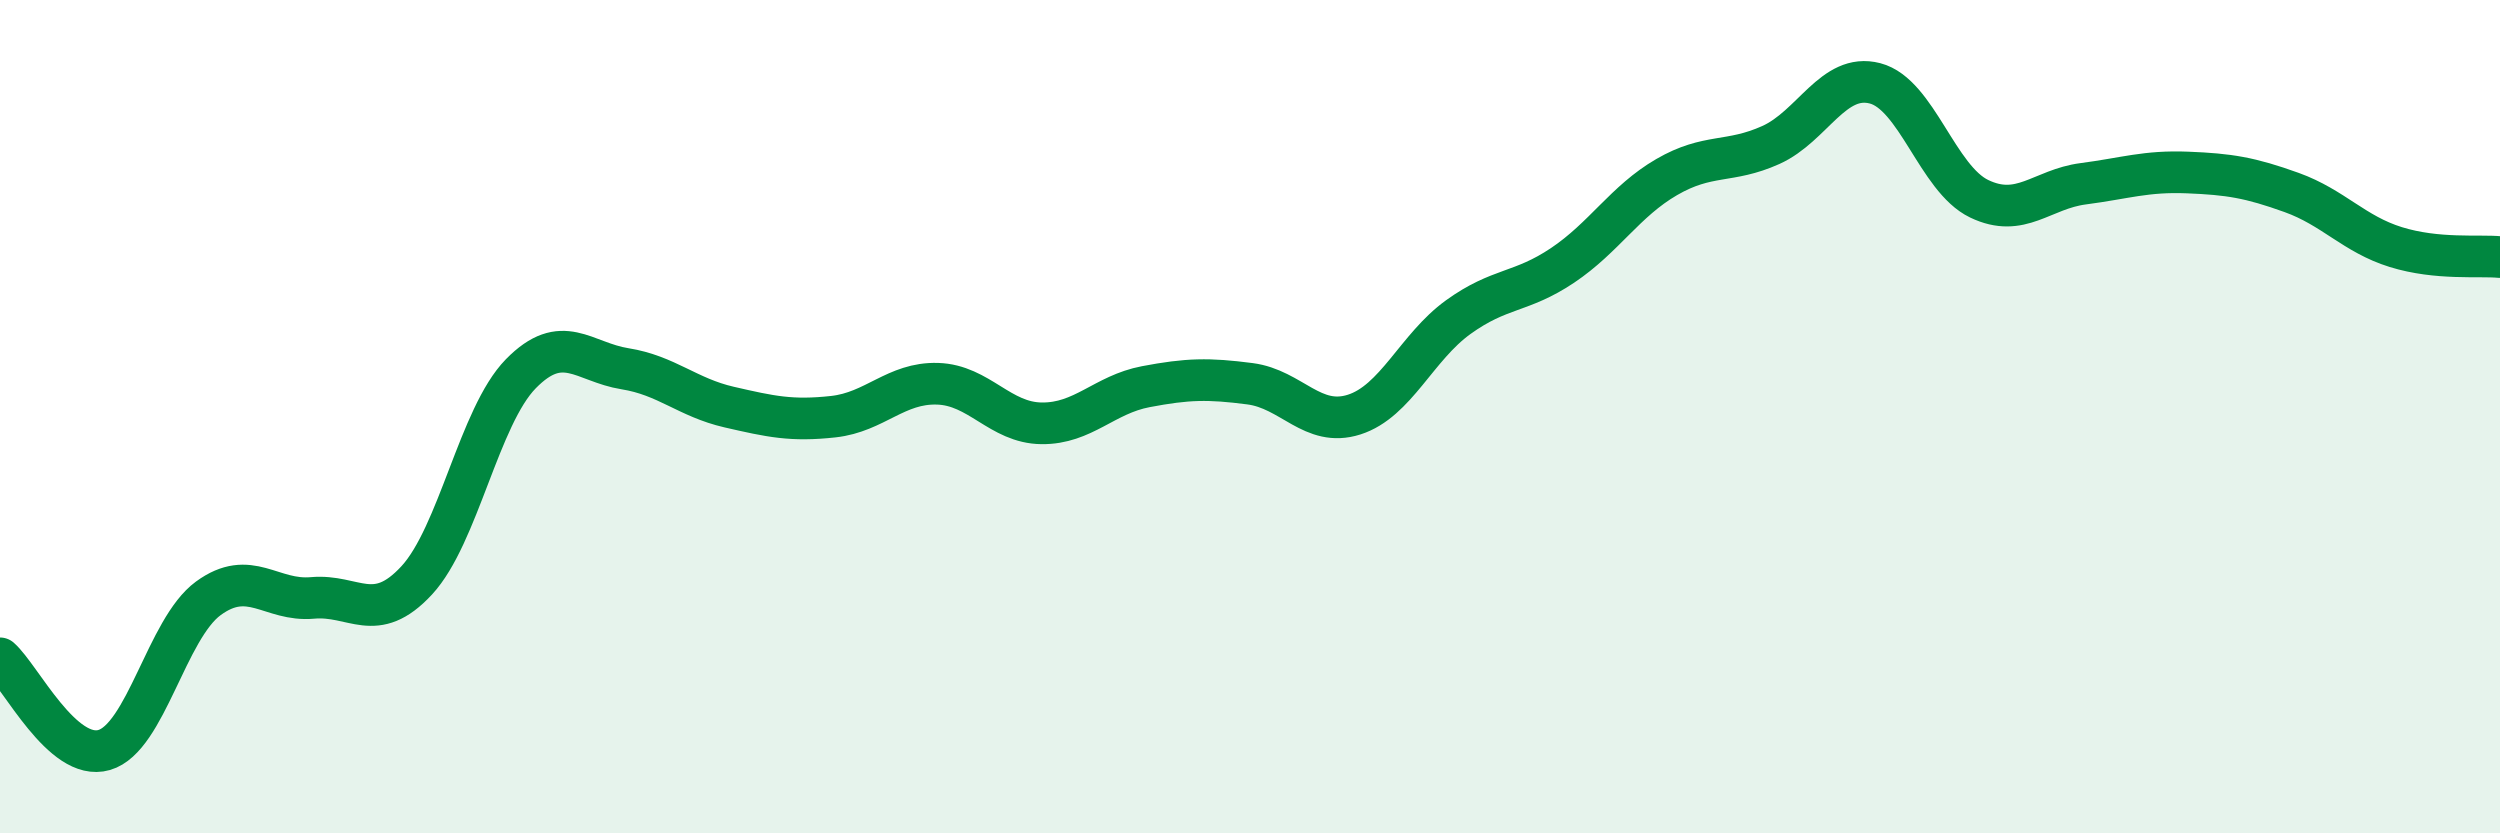
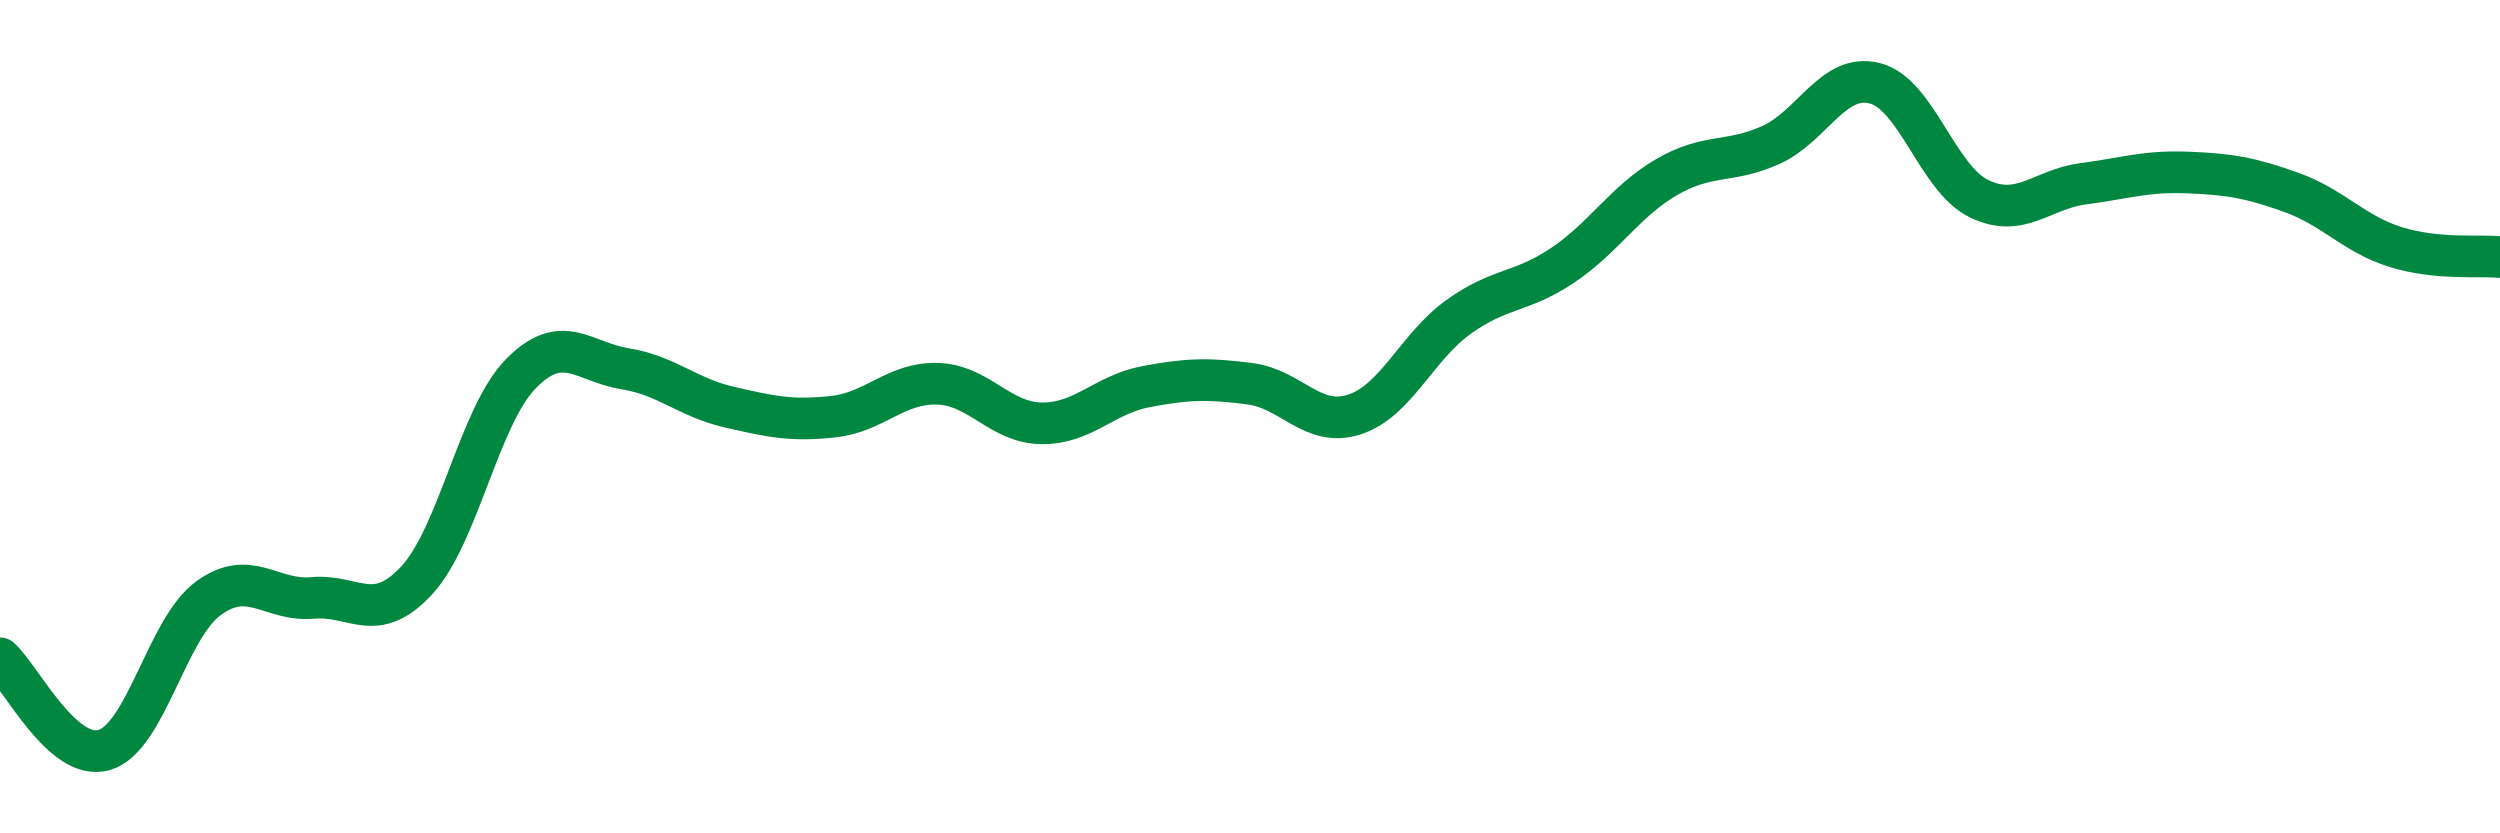
<svg xmlns="http://www.w3.org/2000/svg" width="60" height="20" viewBox="0 0 60 20">
-   <path d="M 0,15.8 C 0.5,16.24 1.5,18.29 2.5,18 C 3.5,17.71 4,15.09 5,14.36 C 6,13.63 6.5,14.44 7.5,14.35 C 8.5,14.26 9,15.01 10,13.93 C 11,12.85 11.5,9.99 12.5,8.97 C 13.5,7.95 14,8.69 15,8.85 C 16,9.01 16.5,9.54 17.5,9.77 C 18.5,10 19,10.11 20,10 C 21,9.89 21.5,9.18 22.5,9.21 C 23.5,9.24 24,10.15 25,10.16 C 26,10.17 26.5,9.47 27.5,9.28 C 28.5,9.09 29,9.08 30,9.21 C 31,9.34 31.5,10.27 32.5,9.95 C 33.5,9.63 34,8.33 35,7.61 C 36,6.89 36.5,7.04 37.5,6.37 C 38.5,5.7 39,4.83 40,4.25 C 41,3.67 41.5,3.93 42.5,3.48 C 43.5,3.03 44,1.74 45,2 C 46,2.26 46.5,4.29 47.5,4.77 C 48.5,5.25 49,4.54 50,4.41 C 51,4.28 51.5,4.1 52.5,4.14 C 53.5,4.18 54,4.26 55,4.62 C 56,4.98 56.5,5.62 57.5,5.93 C 58.5,6.24 59.5,6.12 60,6.17L60 20L0 20Z" fill="#008740" opacity="0.1" stroke-linecap="round" stroke-linejoin="round" />
  <path d="M 0,15.8 C 0.5,16.24 1.5,18.29 2.5,18 C 3.5,17.71 4,15.09 5,14.36 C 6,13.63 6.5,14.44 7.5,14.35 C 8.5,14.26 9,15.01 10,13.93 C 11,12.85 11.5,9.99 12.5,8.97 C 13.5,7.95 14,8.69 15,8.85 C 16,9.01 16.5,9.54 17.5,9.77 C 18.5,10 19,10.11 20,10 C 21,9.89 21.5,9.18 22.5,9.21 C 23.5,9.24 24,10.15 25,10.16 C 26,10.17 26.5,9.47 27.5,9.28 C 28.5,9.09 29,9.08 30,9.21 C 31,9.34 31.5,10.27 32.5,9.95 C 33.5,9.63 34,8.33 35,7.61 C 36,6.89 36.5,7.04 37.5,6.37 C 38.5,5.7 39,4.83 40,4.25 C 41,3.67 41.5,3.93 42.5,3.48 C 43.5,3.03 44,1.74 45,2 C 46,2.26 46.5,4.29 47.5,4.77 C 48.5,5.25 49,4.54 50,4.41 C 51,4.28 51.5,4.1 52.5,4.14 C 53.5,4.18 54,4.26 55,4.62 C 56,4.98 56.5,5.62 57.5,5.93 C 58.5,6.24 59.5,6.12 60,6.17" stroke="#008740" stroke-width="1" fill="none" stroke-linecap="round" stroke-linejoin="round" />
</svg>